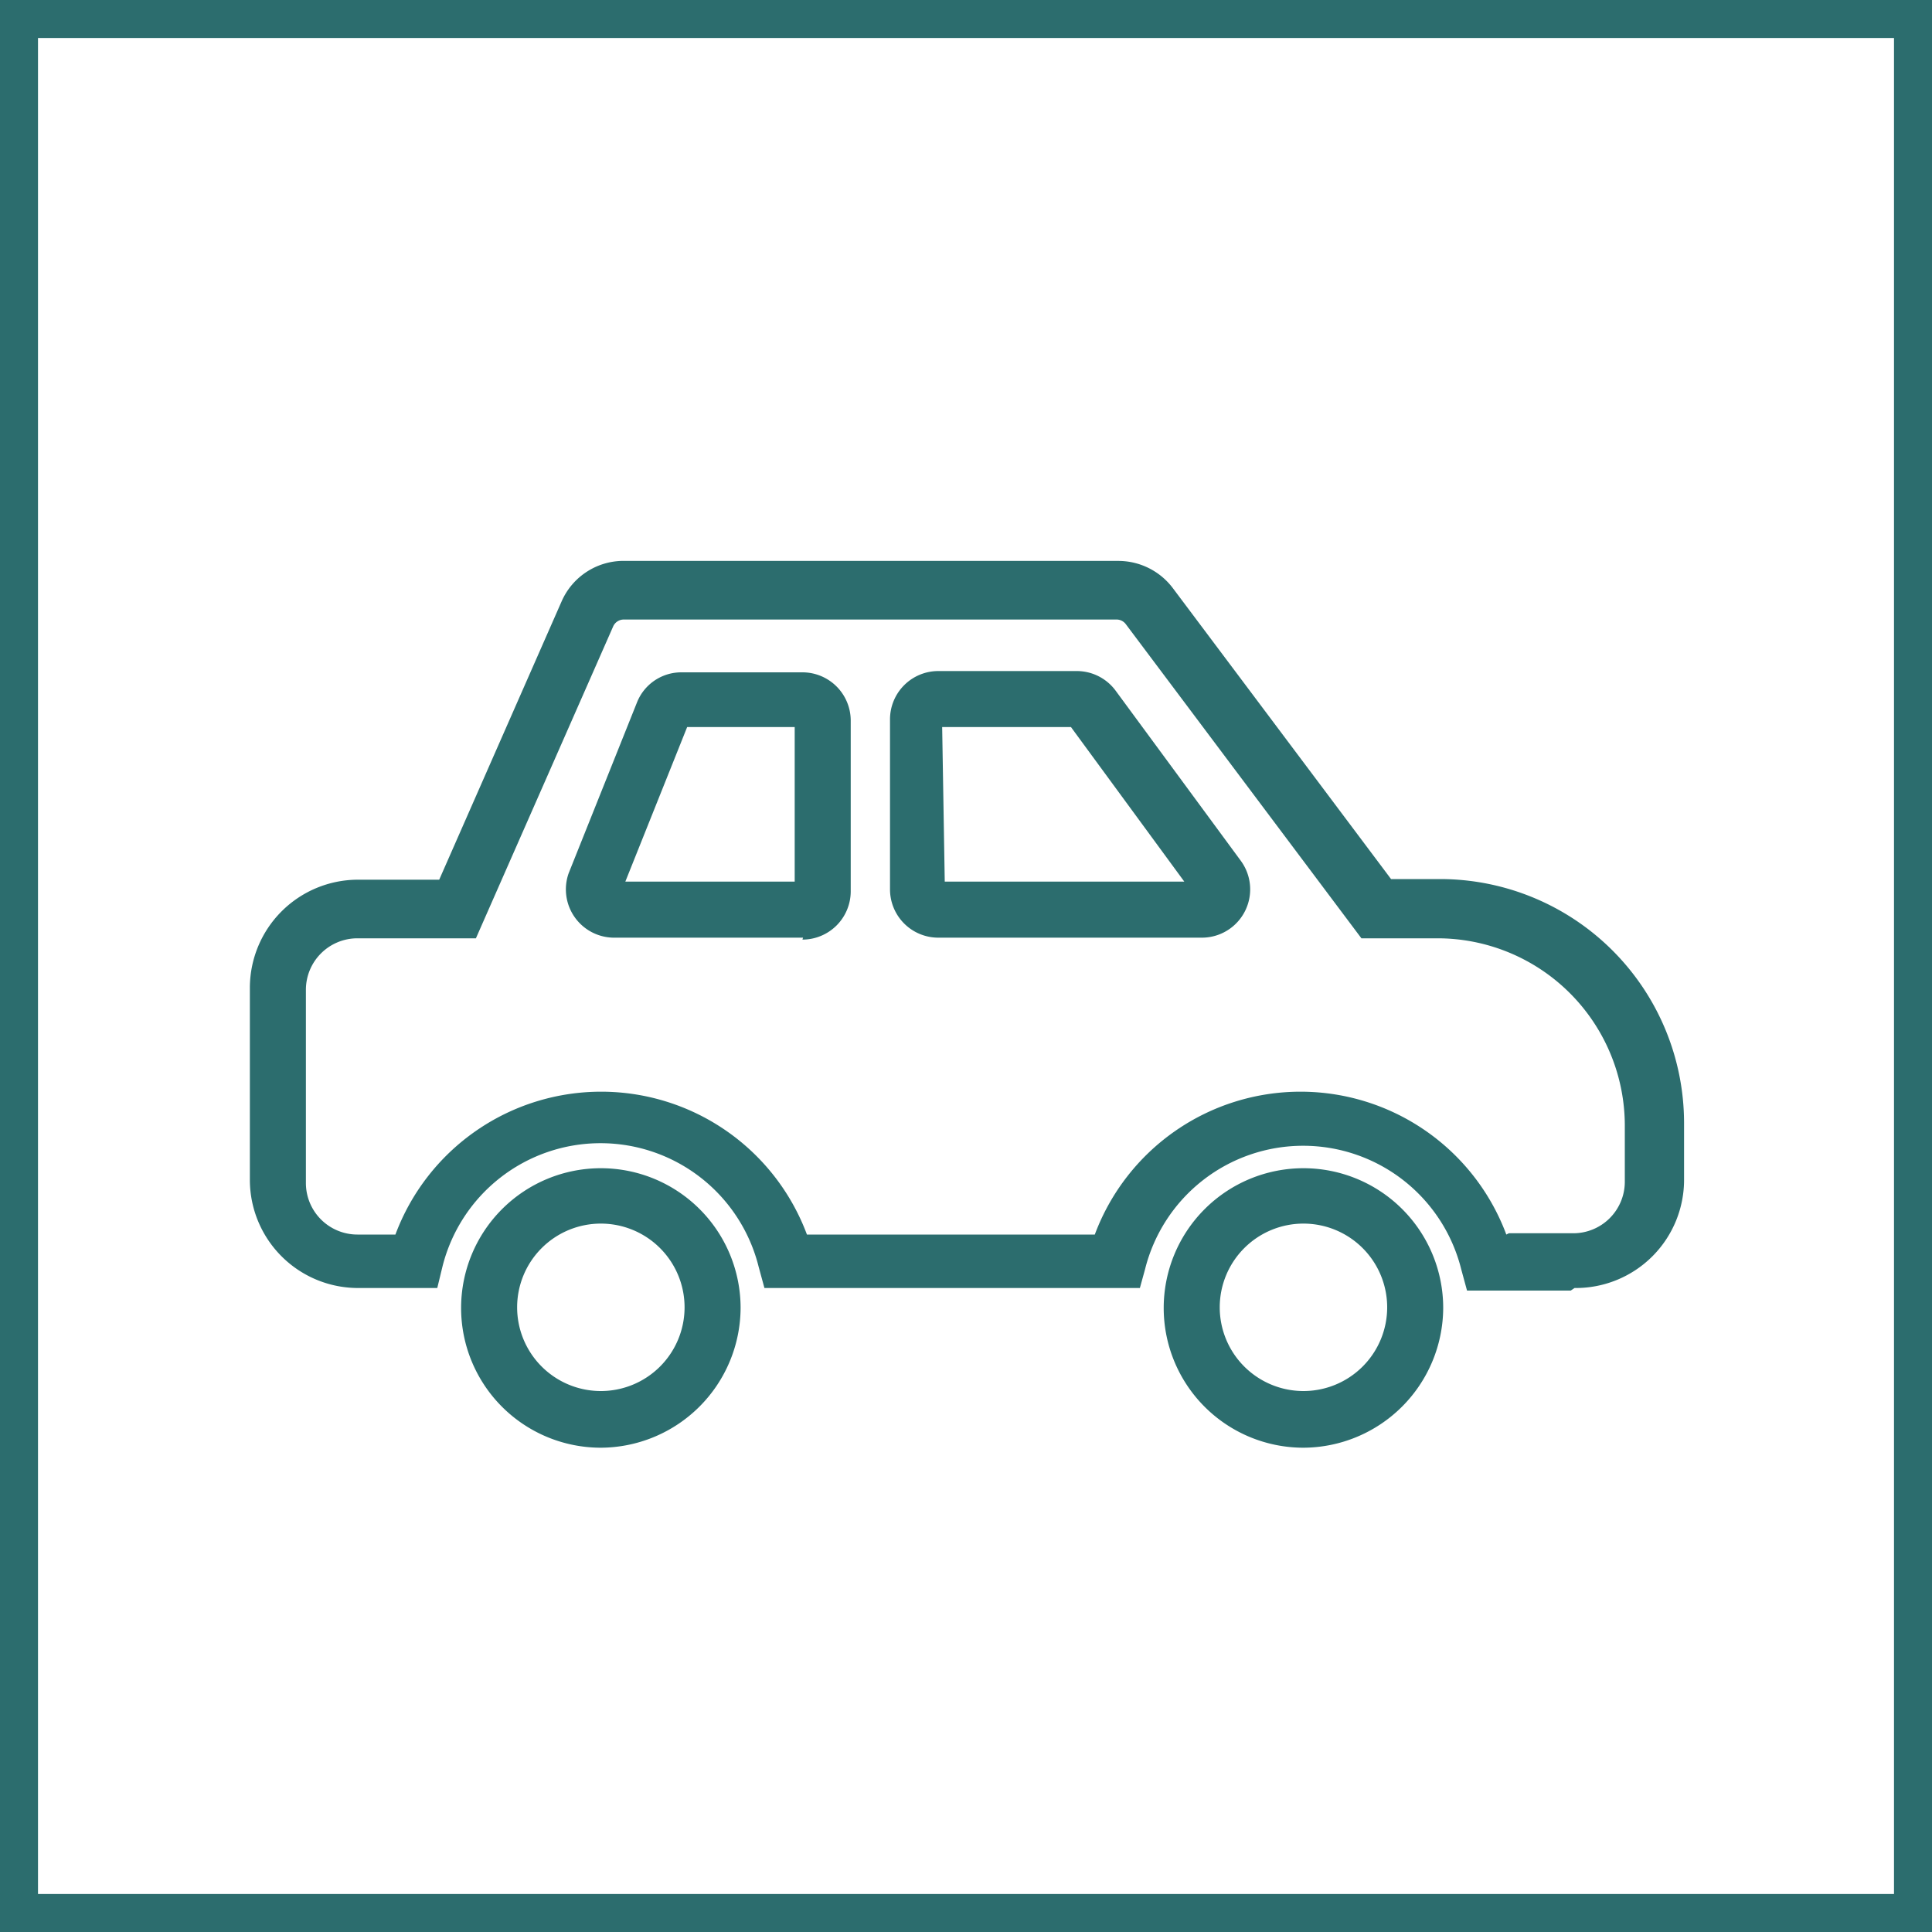
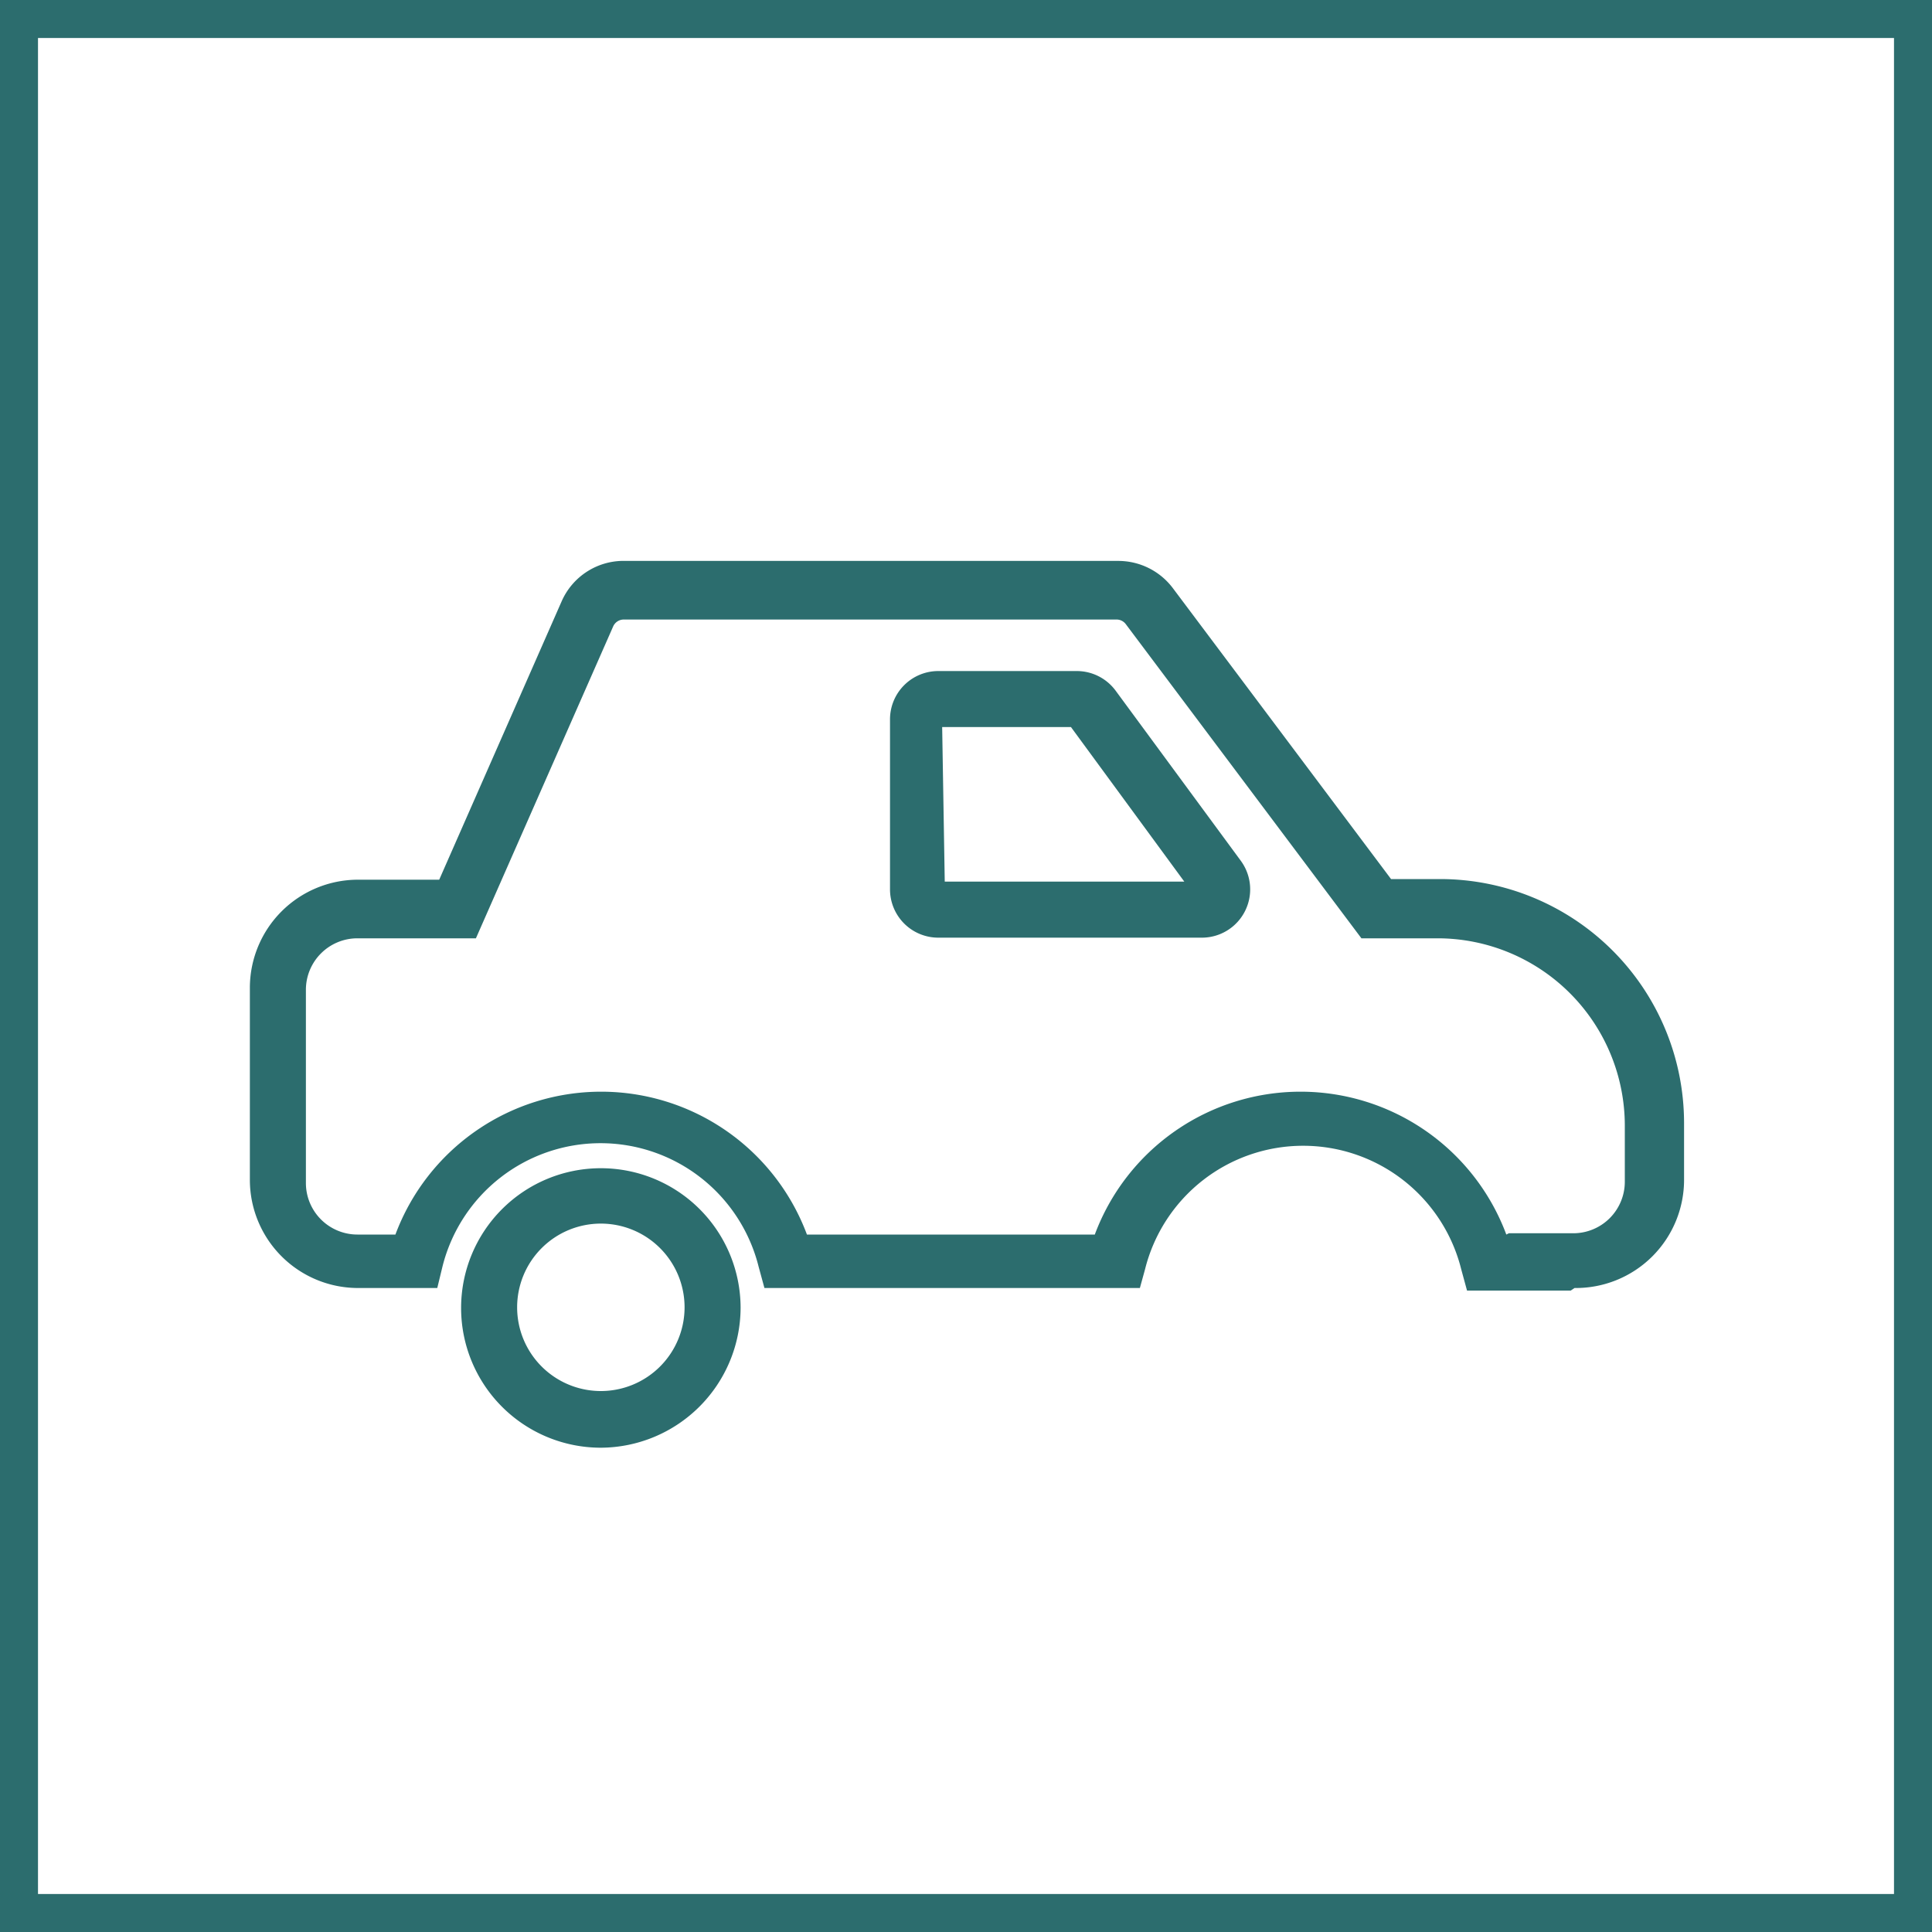
<svg xmlns="http://www.w3.org/2000/svg" id="Layer_1" data-name="Layer 1" viewBox="0 0 30 30">
  <defs>
    <style>.cls-1{fill:#2c6d6e;}</style>
  </defs>
  <title>iconsArtboard 11</title>
  <path class="cls-1" d="M9.33,19a1.3,1.3,0,1,0,1.3,1.3A1.3,1.3,0,0,0,9.33,19m0,3.48a2.17,2.17,0,1,1,2.17-2.17,2.18,2.18,0,0,1-2.17,2.17" />
  <path class="cls-1" d="M23.43,19.15h1a.8.8,0,0,0,.8-.8v-.87a2.91,2.91,0,0,0-2.91-2.91H21.14L17.48,9.69a.18.18,0,0,0-.15-.07H9.69a.18.18,0,0,0-.17.11L7.39,14.57H5.55a.8.8,0,0,0-.8.8v3a.8.8,0,0,0,.8.8h.59a3.41,3.41,0,0,1,6.39,0H17a3.41,3.41,0,0,1,6.39,0m1,.87H22.78l-.09-.33a2.53,2.53,0,0,0-4.91,0L17.7,20H11.87l-.09-.33a2.53,2.53,0,0,0-4.91,0L6.79,20H5.55a1.68,1.68,0,0,1-1.67-1.67v-3a1.68,1.68,0,0,1,1.67-1.67H6.82l1.9-4.32a1.05,1.05,0,0,1,1-.63h7.65a1.06,1.06,0,0,1,.84.42l3.39,4.52h.77a3.79,3.79,0,0,1,3.78,3.78v.87A1.68,1.68,0,0,1,24.45,20" />
-   <path class="cls-1" d="M20.24,19a1.3,1.3,0,1,0,1.3,1.3,1.3,1.3,0,0,0-1.3-1.3m0,3.48a2.17,2.17,0,1,1,2.17-2.17,2.18,2.18,0,0,1-2.17,2.17" />
  <path class="cls-1" d="M14.67,13.69h3.72l-1.76-2.4h-2Zm4,.87h-4.1a.75.75,0,0,1-.75-.75V11.17a.75.75,0,0,1,.75-.75h2.15a.75.75,0,0,1,.6.3l1.95,2.65a.75.75,0,0,1-.6,1.19" />
-   <path class="cls-1" d="M9.71,13.69h2.63v-2.4H10.67Zm2.76.87H9.52a.75.75,0,0,1-.69-1l1.06-2.65a.74.74,0,0,1,.69-.47h1.88a.75.75,0,0,1,.75.75v2.65a.75.75,0,0,1-.75.75" />
  <path class="cls-1" d="M30,30H0V0H30ZM.59,29.41H29.41V.59H.59Z" />
</svg>